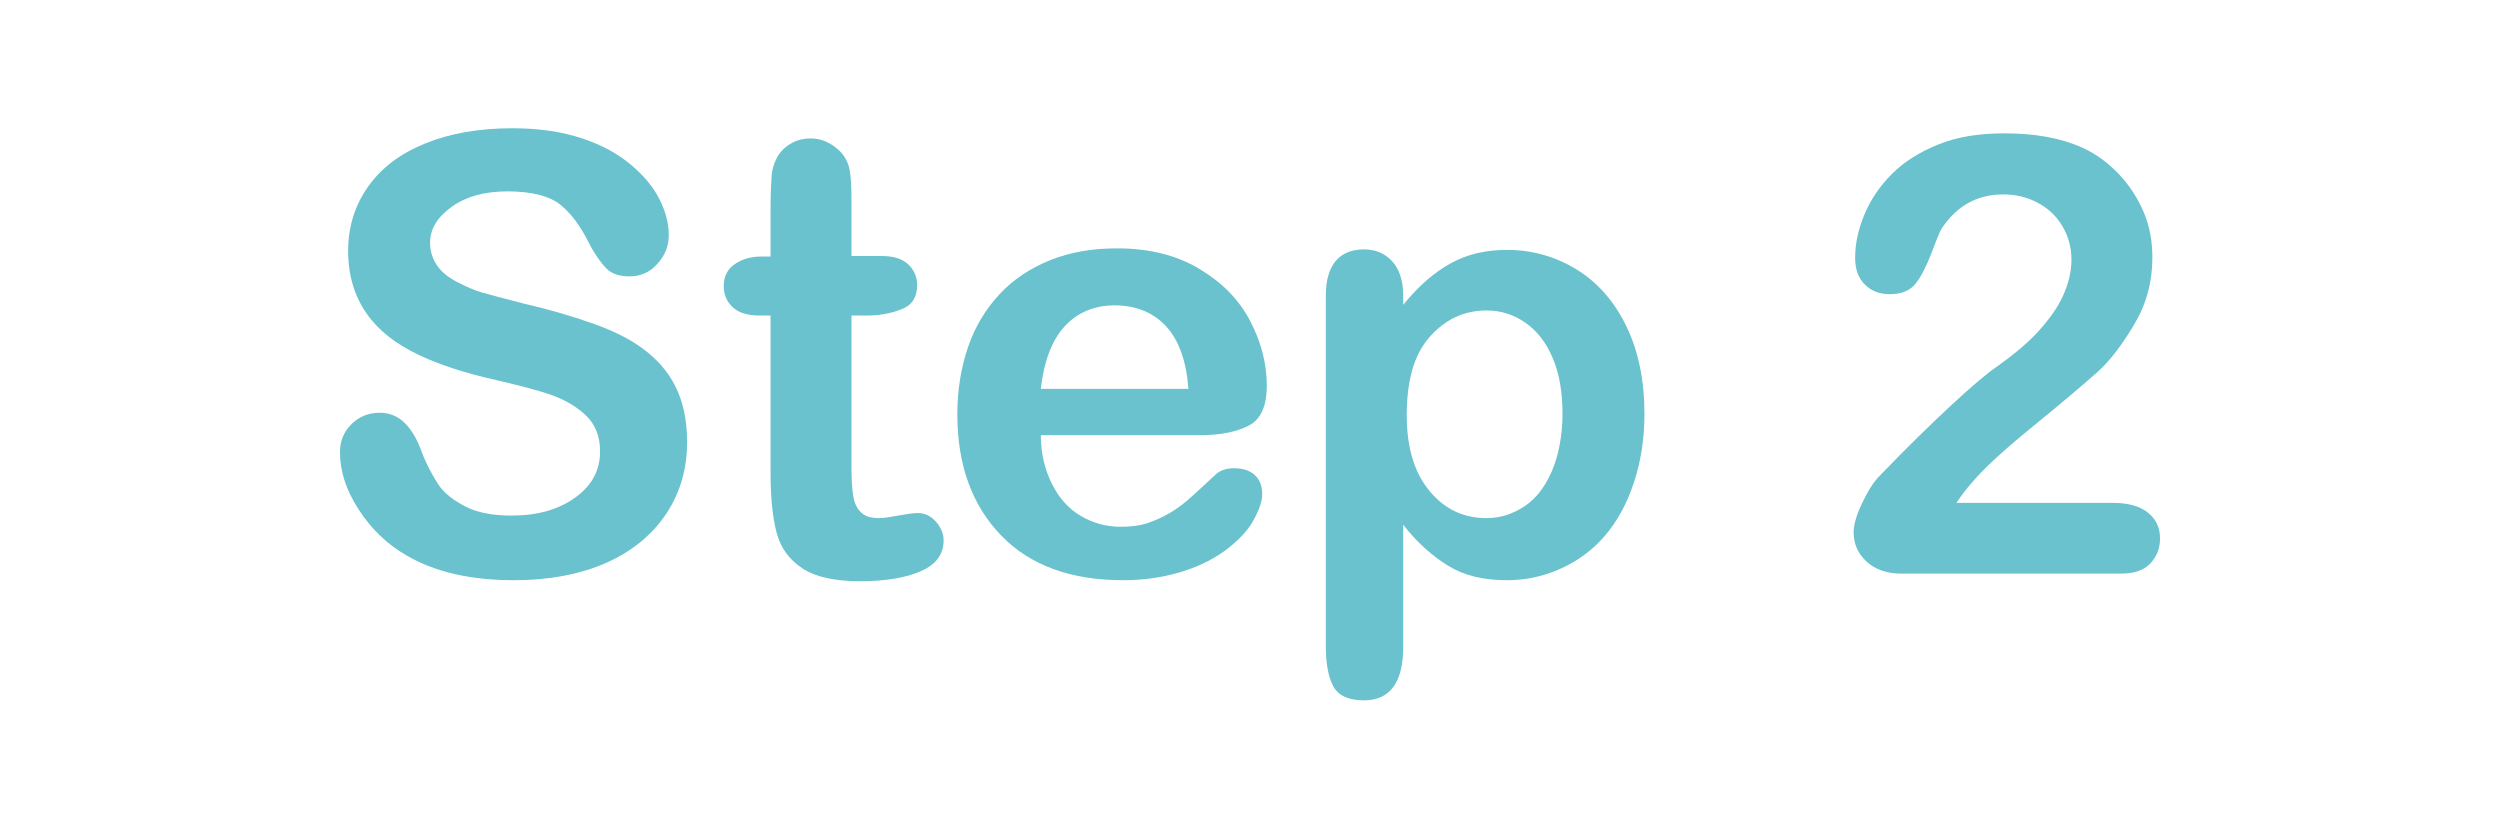
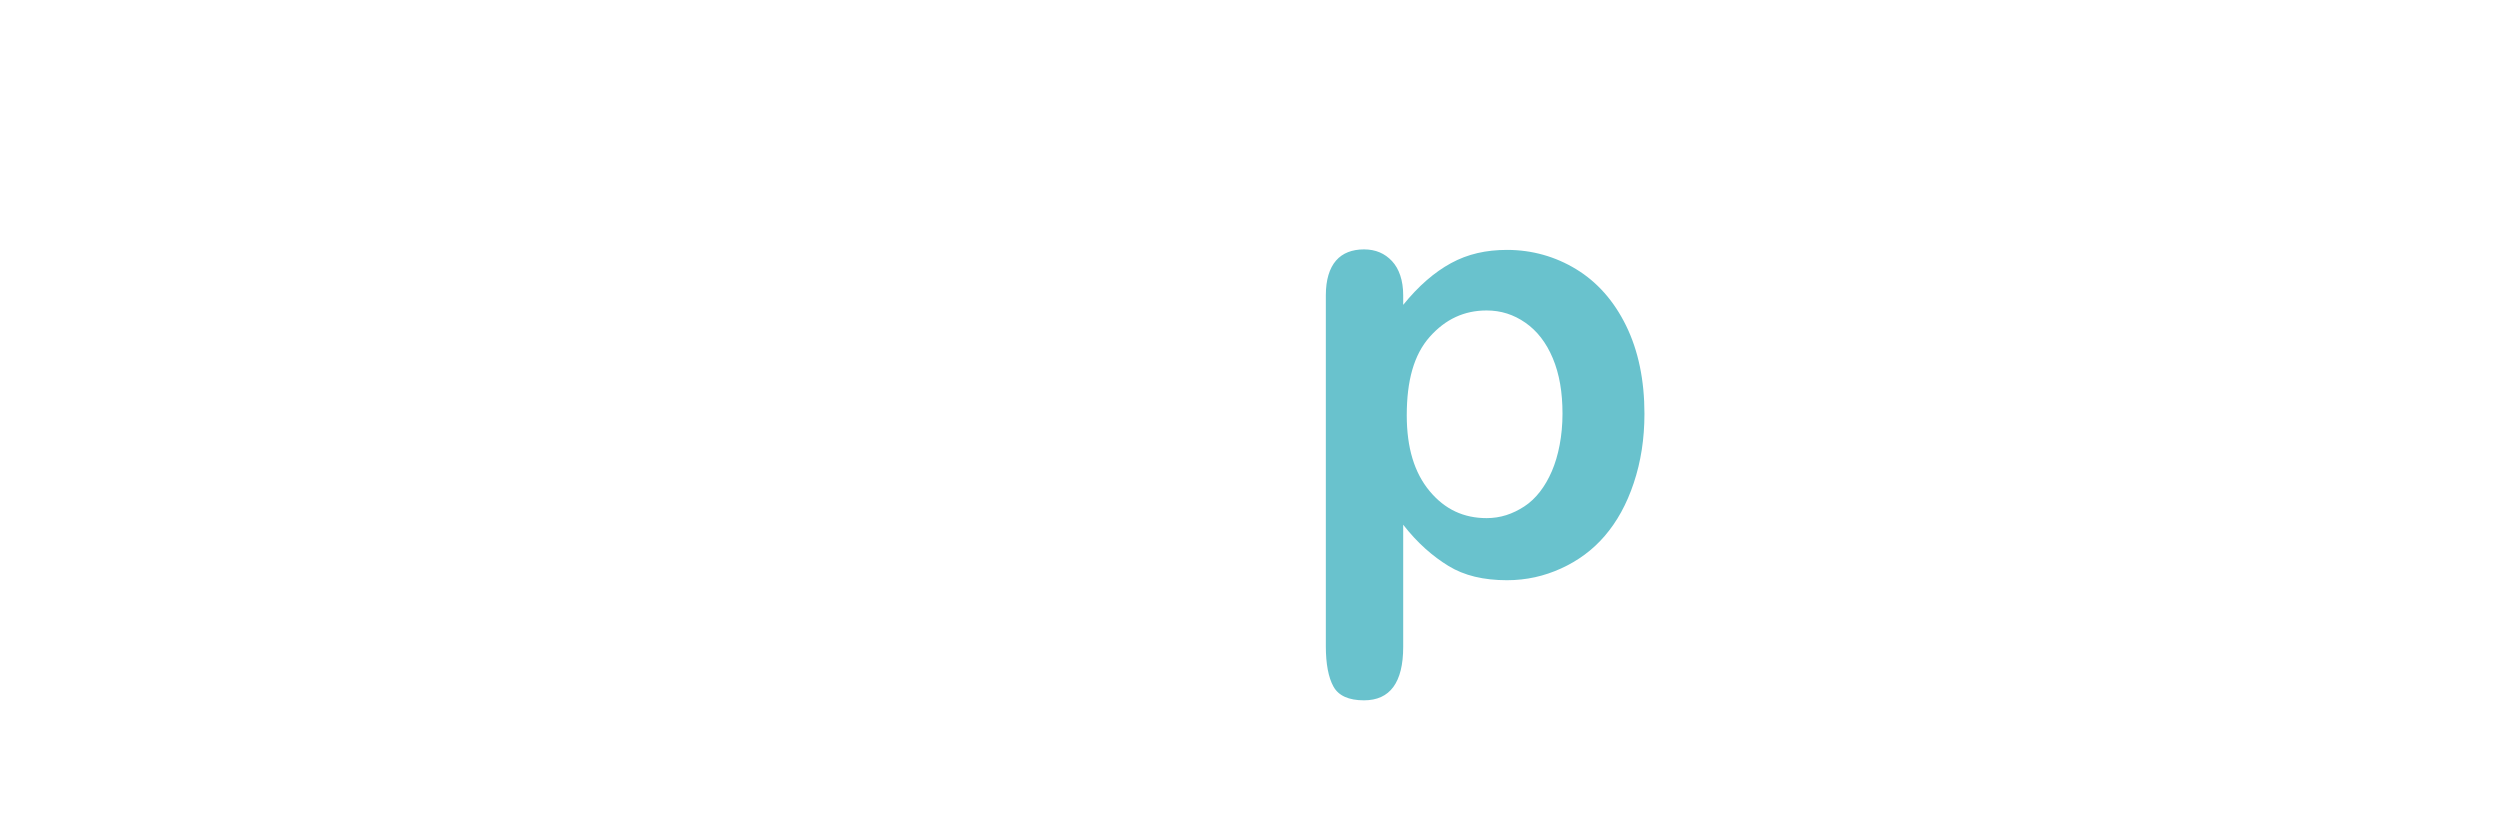
<svg xmlns="http://www.w3.org/2000/svg" version="1.1" id="Layer_1" x="0px" y="0px" viewBox="0 0 49.12 16.3" style="enable-background:new 0 0 49.12 16.3;" xml:space="preserve">
  <style type="text/css">
	.st0{fill:#FFFFFF;}
	.st1{fill:#263330;}
	.st2{fill:#253130;}
	.st3{fill:none;stroke:#253130;stroke-linecap:round;stroke-miterlimit:10;}
	.st4{fill:none;stroke:#253130;stroke-miterlimit:10;}
	.st5{fill:none;stroke:#253130;stroke-linecap:round;stroke-linejoin:round;stroke-miterlimit:10;}
	.st6{fill:none;stroke:#253130;stroke-miterlimit:10;stroke-dasharray:0.975,0.975;}
	.st7{fill:none;stroke:#253130;stroke-width:1.535;stroke-miterlimit:10;}
	.st8{fill:none;stroke:#253130;stroke-width:1.561;stroke-miterlimit:10;}
	.st9{fill:none;stroke:#253130;stroke-width:1.561;stroke-miterlimit:10;stroke-dasharray:1.522,1.522;}
	.st10{fill:none;stroke:#253130;stroke-width:1.516;stroke-miterlimit:10;}
	.st11{fill:none;stroke:#253130;stroke-width:1.539;stroke-miterlimit:10;}
	.st12{fill:none;stroke:#253130;stroke-width:1.332;stroke-miterlimit:10;}
	.st13{fill:none;stroke:#253130;stroke-width:1.449;stroke-miterlimit:10;}
	.st14{fill:none;stroke:#253130;stroke-width:1.473;stroke-linecap:round;stroke-miterlimit:10;}
	.st15{fill:none;stroke:#253130;stroke-width:1.473;stroke-miterlimit:10;}
	.st16{fill:none;stroke:#253130;stroke-width:1.473;stroke-linecap:round;stroke-linejoin:round;stroke-miterlimit:10;}
	.st17{fill:#69C2CD;}
</style>
  <g>
-     <path class="st17" d="M13.5,8.68c0,0.52-0.13,0.99-0.4,1.4s-0.66,0.74-1.17,0.97s-1.13,0.35-1.83,0.35c-0.85,0-1.55-0.16-2.1-0.48   C7.61,10.7,7.29,10.39,7.04,10S6.68,9.25,6.68,8.88c0-0.21,0.07-0.39,0.22-0.54s0.33-0.23,0.56-0.23c0.18,0,0.34,0.06,0.47,0.18   s0.24,0.29,0.33,0.52C8.36,9.09,8.48,9.31,8.6,9.5s0.31,0.33,0.54,0.45s0.53,0.18,0.91,0.18c0.52,0,0.93-0.12,1.26-0.36   s0.48-0.54,0.48-0.9c0-0.29-0.09-0.52-0.26-0.69s-0.4-0.31-0.67-0.41s-0.64-0.19-1.1-0.3C9.13,7.33,8.61,7.16,8.2,6.96   S7.45,6.51,7.21,6.17S6.84,5.42,6.84,4.93c0-0.47,0.13-0.89,0.39-1.26s0.63-0.65,1.12-0.85s1.06-0.3,1.72-0.3   c0.53,0,0.98,0.07,1.37,0.2s0.7,0.3,0.96,0.52s0.44,0.44,0.56,0.68s0.18,0.47,0.18,0.7c0,0.21-0.07,0.39-0.22,0.56   s-0.33,0.25-0.55,0.25c-0.2,0-0.35-0.05-0.45-0.15s-0.22-0.26-0.34-0.49c-0.16-0.32-0.34-0.58-0.56-0.76s-0.57-0.27-1.05-0.27   c-0.45,0-0.81,0.1-1.09,0.3S8.45,4.49,8.45,4.77c0,0.17,0.05,0.32,0.14,0.45s0.22,0.23,0.39,0.32s0.33,0.16,0.5,0.21   s0.45,0.12,0.83,0.22c0.48,0.11,0.92,0.24,1.32,0.38s0.73,0.3,1,0.5s0.49,0.44,0.64,0.74S13.5,8.25,13.5,8.68z" />
-     <path class="st17" d="M14.96,5.04h0.18V4.08c0-0.26,0.01-0.46,0.02-0.61s0.05-0.27,0.11-0.38c0.06-0.11,0.15-0.2,0.27-0.27   s0.25-0.1,0.39-0.1c0.2,0,0.39,0.08,0.55,0.23c0.11,0.1,0.18,0.23,0.21,0.37s0.04,0.35,0.04,0.62v1.09h0.59   c0.23,0,0.4,0.05,0.52,0.16s0.18,0.25,0.18,0.41c0,0.21-0.08,0.37-0.25,0.45S17.35,6.2,17.03,6.2h-0.3v2.94   c0,0.25,0.01,0.44,0.03,0.58s0.06,0.24,0.14,0.33s0.2,0.13,0.37,0.13c0.09,0,0.22-0.02,0.38-0.05s0.29-0.05,0.38-0.05   c0.13,0,0.25,0.05,0.35,0.16s0.16,0.23,0.16,0.38c0,0.26-0.14,0.46-0.42,0.59s-0.69,0.21-1.21,0.21c-0.5,0-0.88-0.08-1.14-0.25   s-0.43-0.4-0.51-0.7s-0.12-0.69-0.12-1.19V6.2h-0.21c-0.23,0-0.41-0.05-0.53-0.16s-0.18-0.25-0.18-0.42s0.06-0.31,0.19-0.41   S14.72,5.04,14.96,5.04z" />
-     <path class="st17" d="M23.58,8.55h-3.13c0,0.36,0.08,0.68,0.22,0.96s0.33,0.49,0.57,0.63s0.5,0.21,0.78,0.21   c0.19,0,0.37-0.02,0.52-0.07s0.31-0.12,0.46-0.21s0.29-0.2,0.41-0.31s0.29-0.26,0.49-0.45c0.08-0.07,0.2-0.11,0.35-0.11   c0.16,0,0.3,0.04,0.4,0.13s0.15,0.22,0.15,0.38c0,0.14-0.06,0.31-0.17,0.51s-0.28,0.38-0.51,0.56s-0.52,0.33-0.86,0.44   s-0.74,0.18-1.19,0.18c-1.03,0-1.83-0.29-2.4-0.88s-0.86-1.38-0.86-2.38c0-0.47,0.07-0.91,0.21-1.32s0.35-0.75,0.62-1.04   s0.6-0.51,1-0.67s0.83-0.23,1.31-0.23c0.62,0,1.16,0.13,1.61,0.4s0.78,0.6,1,1.02s0.33,0.84,0.33,1.28c0,0.4-0.12,0.66-0.35,0.78   S24,8.55,23.58,8.55z M20.45,7.64h2.9c-0.04-0.55-0.19-0.96-0.44-1.23S22.32,6,21.9,6c-0.4,0-0.73,0.14-0.98,0.41   S20.51,7.1,20.45,7.64z" />
    <path class="st17" d="M27.57,5.8v0.19c0.3-0.37,0.61-0.64,0.94-0.82s0.69-0.26,1.1-0.26c0.49,0,0.95,0.13,1.36,0.38   s0.74,0.62,0.98,1.11s0.36,1.07,0.36,1.73c0,0.49-0.07,0.94-0.21,1.36s-0.33,0.76-0.57,1.04s-0.53,0.49-0.86,0.64   s-0.68,0.23-1.06,0.23c-0.46,0-0.84-0.09-1.15-0.28s-0.61-0.45-0.89-0.81v2.4c0,0.7-0.26,1.05-0.77,1.05c-0.3,0-0.5-0.09-0.6-0.27   s-0.15-0.45-0.15-0.79v-6.9c0-0.3,0.07-0.53,0.2-0.68S26.57,4.9,26.8,4.9c0.23,0,0.41,0.08,0.55,0.23S27.57,5.51,27.57,5.8z    M30.7,8.13c0-0.42-0.06-0.78-0.19-1.09s-0.31-0.54-0.54-0.7S29.49,6.1,29.21,6.1c-0.44,0-0.81,0.17-1.12,0.52   s-0.45,0.86-0.45,1.54c0,0.64,0.15,1.13,0.45,1.49s0.67,0.53,1.12,0.53c0.27,0,0.51-0.08,0.74-0.23s0.41-0.39,0.54-0.69   S30.7,8.56,30.7,8.13z" />
-     <path class="st17" d="M38.44,9.88h3.06c0.3,0,0.54,0.06,0.7,0.19s0.24,0.29,0.24,0.51c0,0.19-0.06,0.35-0.19,0.49   s-0.32,0.2-0.58,0.2h-4.31c-0.29,0-0.52-0.08-0.69-0.24s-0.25-0.35-0.25-0.57c0-0.14,0.05-0.33,0.16-0.56s0.22-0.42,0.35-0.55   c0.52-0.54,0.99-1,1.41-1.39s0.72-0.64,0.9-0.76c0.32-0.23,0.59-0.45,0.8-0.68s0.38-0.46,0.49-0.7s0.17-0.48,0.17-0.71   c0-0.25-0.06-0.47-0.18-0.67s-0.28-0.35-0.49-0.46s-0.43-0.16-0.67-0.16c-0.51,0-0.91,0.22-1.21,0.67c-0.04,0.06-0.1,0.22-0.2,0.48   s-0.2,0.46-0.31,0.6s-0.28,0.21-0.51,0.21c-0.2,0-0.36-0.06-0.49-0.19s-0.19-0.3-0.19-0.53c0-0.27,0.06-0.55,0.18-0.84   s0.3-0.56,0.54-0.8s0.54-0.43,0.91-0.58s0.8-0.22,1.3-0.22c0.6,0,1.11,0.09,1.53,0.28c0.27,0.12,0.51,0.3,0.72,0.52   S42,3.89,42.12,4.17s0.17,0.58,0.17,0.89c0,0.48-0.12,0.92-0.36,1.32S41.45,7.1,41.2,7.32s-0.67,0.58-1.26,1.06   s-0.99,0.85-1.21,1.12C38.64,9.6,38.54,9.73,38.44,9.88z" />
  </g>
</svg>